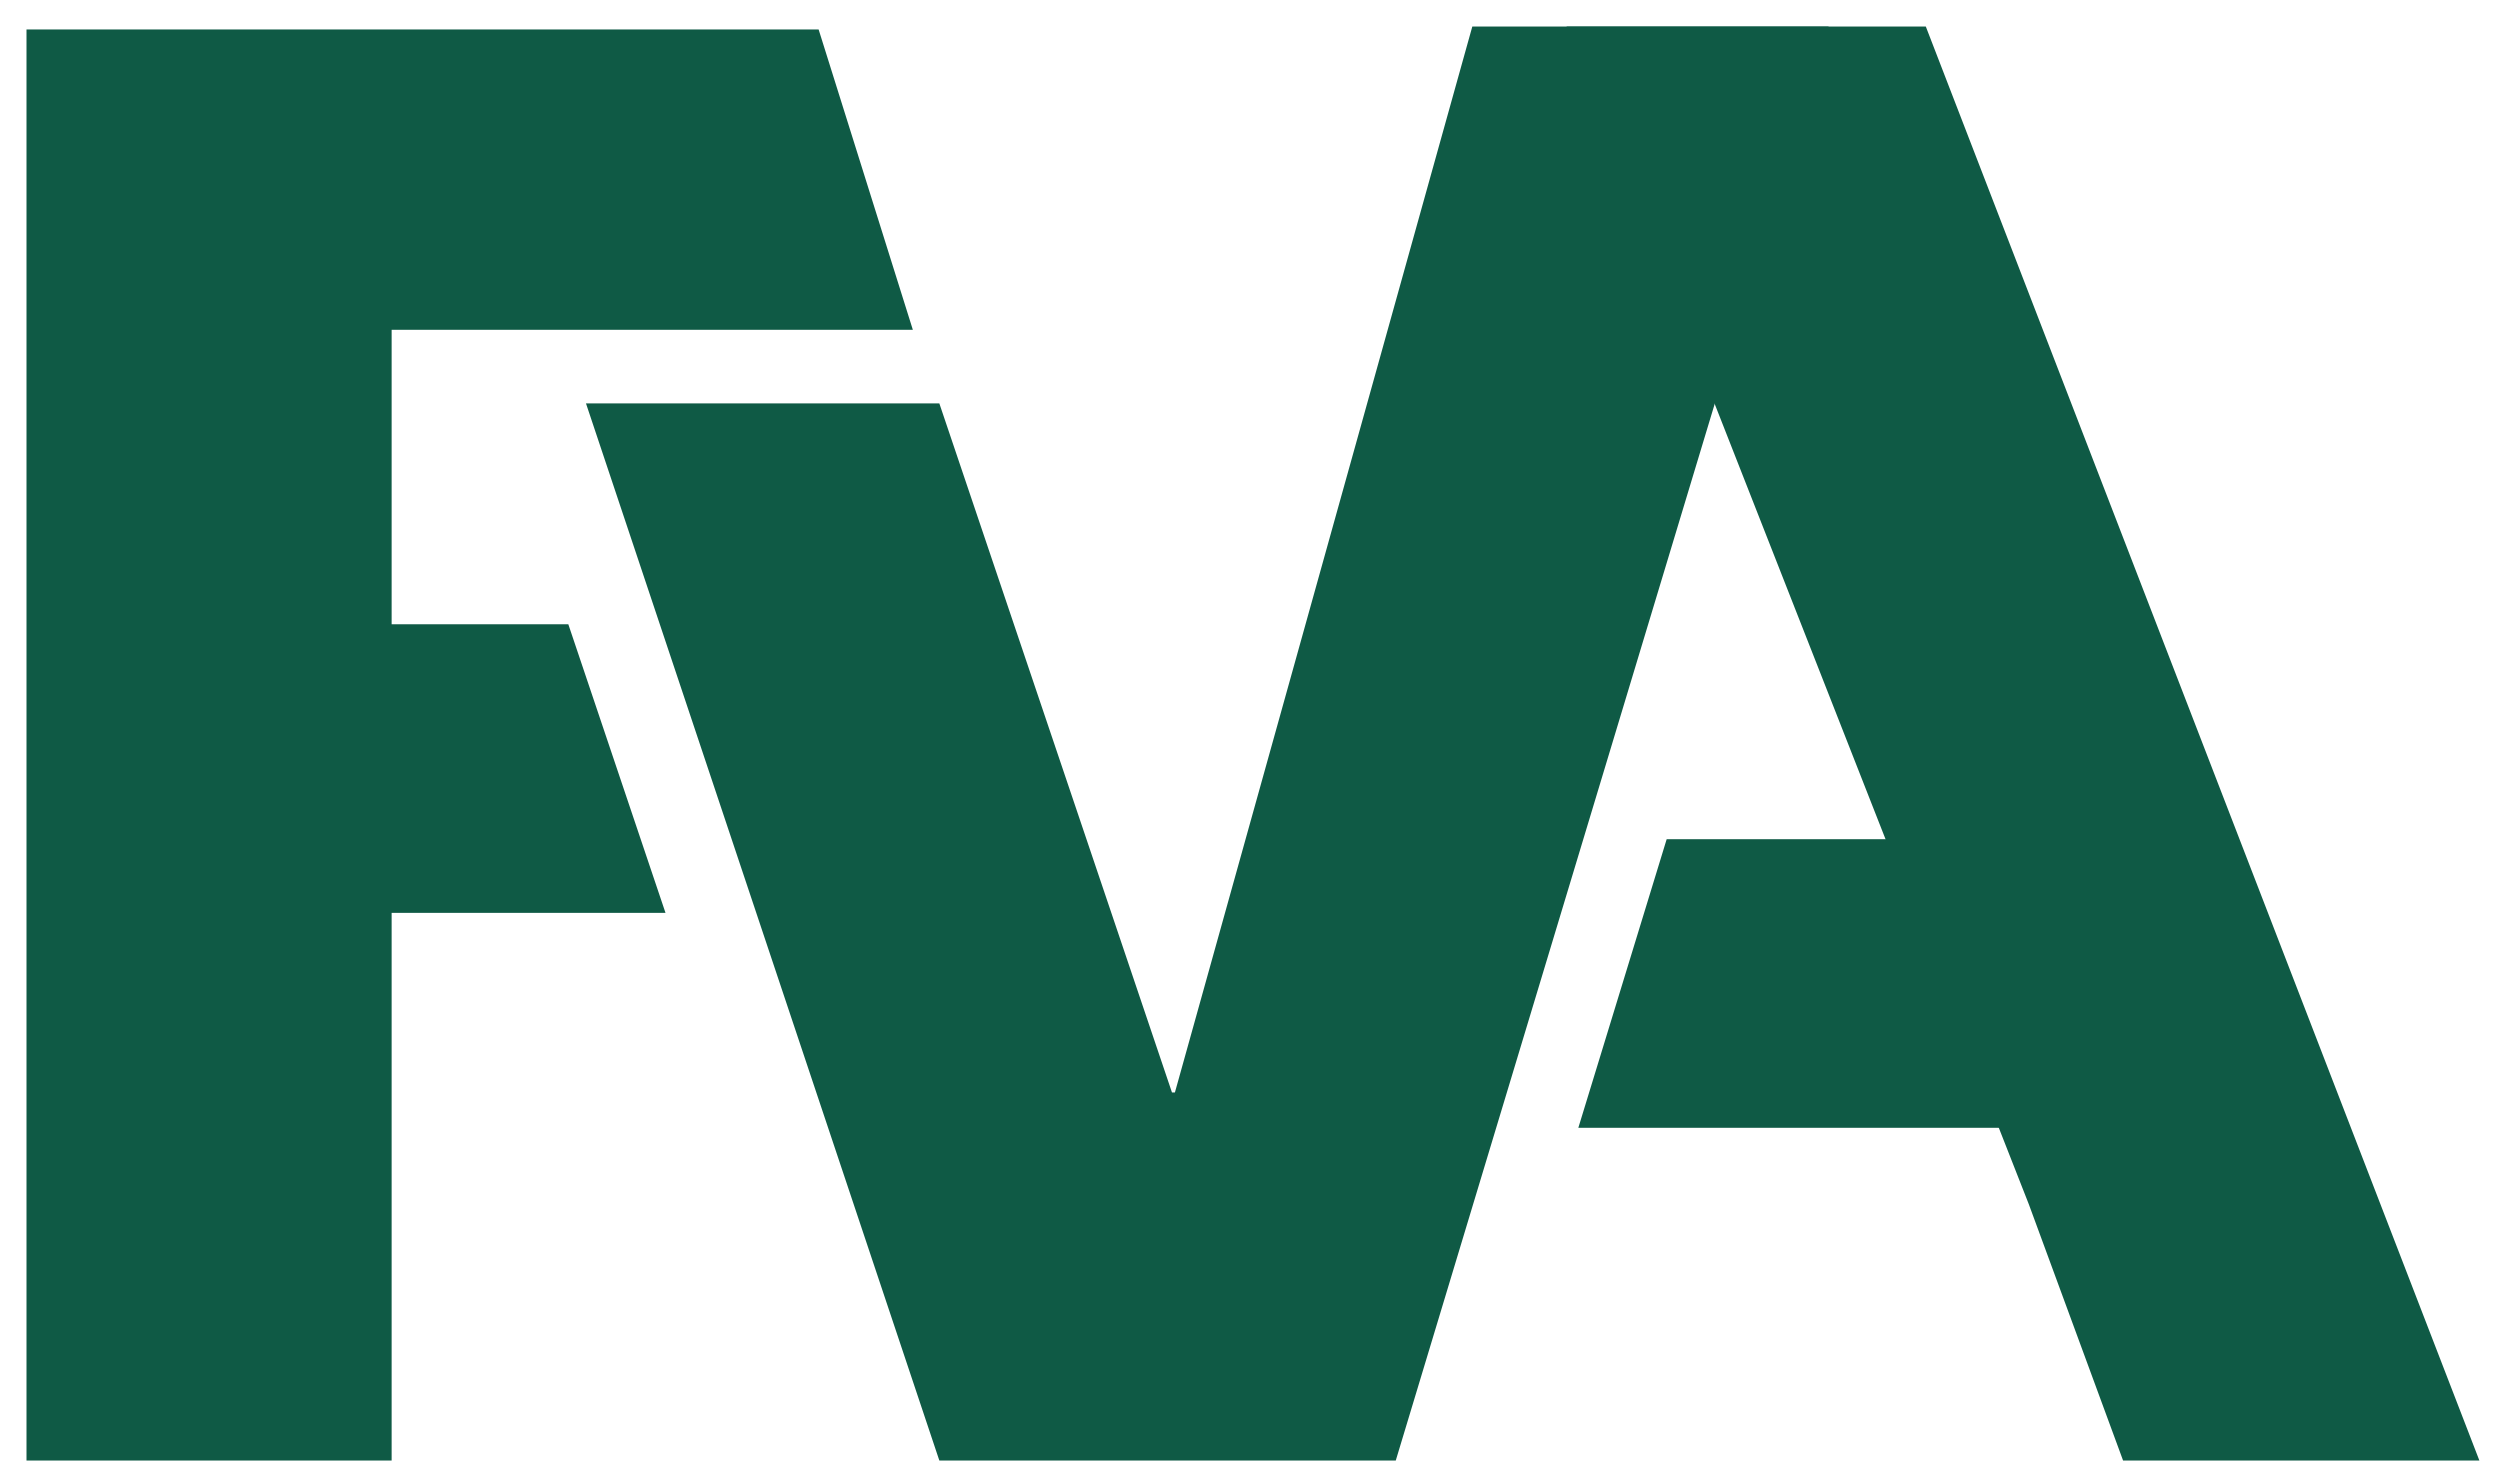
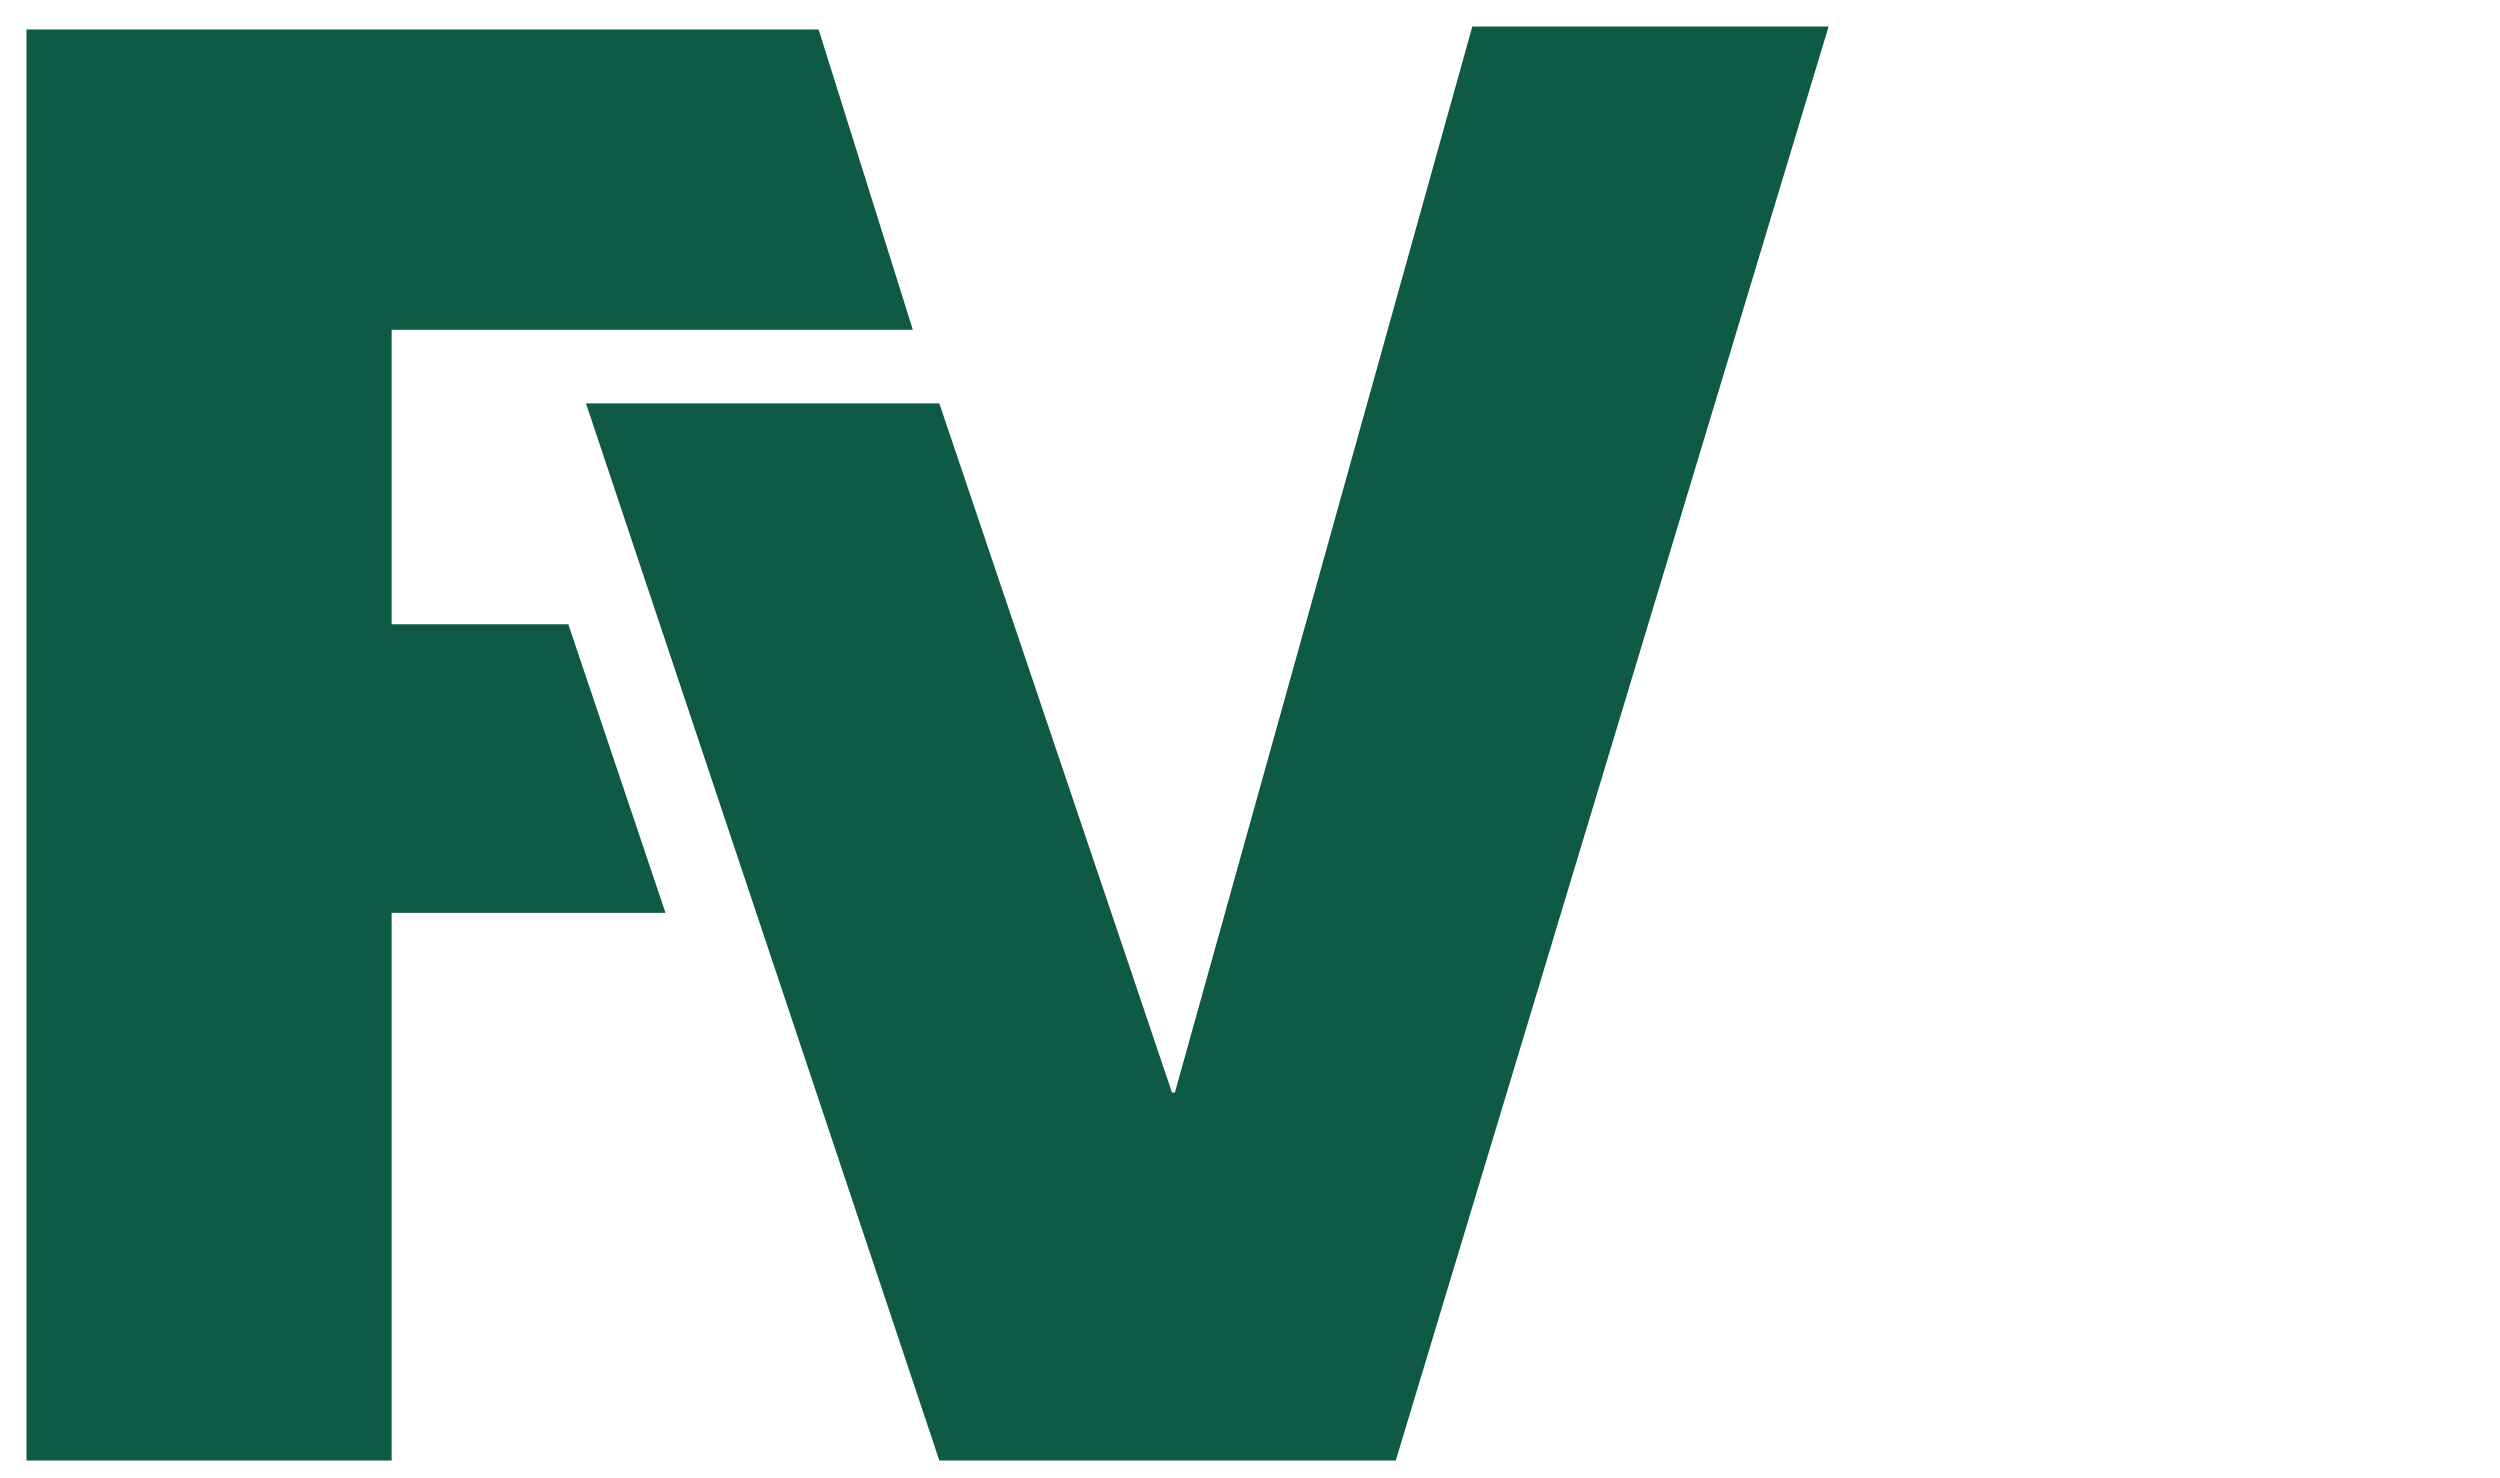
<svg xmlns="http://www.w3.org/2000/svg" version="1.1" id="Ebene_1" x="0px" y="0px" viewBox="0 0 84.9 50.2" style="enable-background:new 0 0 84.9 50.2;" xml:space="preserve">
  <style type="text/css">
	.st0{fill:#0F5A45;}
</style>
  <polygon class="st0" points="0.9,1 27.8,1 31,11.2 13.3,11.2 13.3,21.2 19.3,21.2 22.6,31 13.3,31 13.3,49.6 0.9,49.6 " />
  <polygon class="st0" points="47.4,49.6 31.9,49.6 19.9,13.7 31.9,13.7 39.8,37.1 39.9,37.1 50,0.9 62.1,0.9 " />
-   <polygon class="st0" points="53.2,0.9 65.4,0.9 84.2,49.6 72.1,49.6 68.9,40.9 " />
-   <polygon class="st0" points="53.6,38.3 56.6,28.5 72.4,28.5 72.4,38.3 " />
</svg>